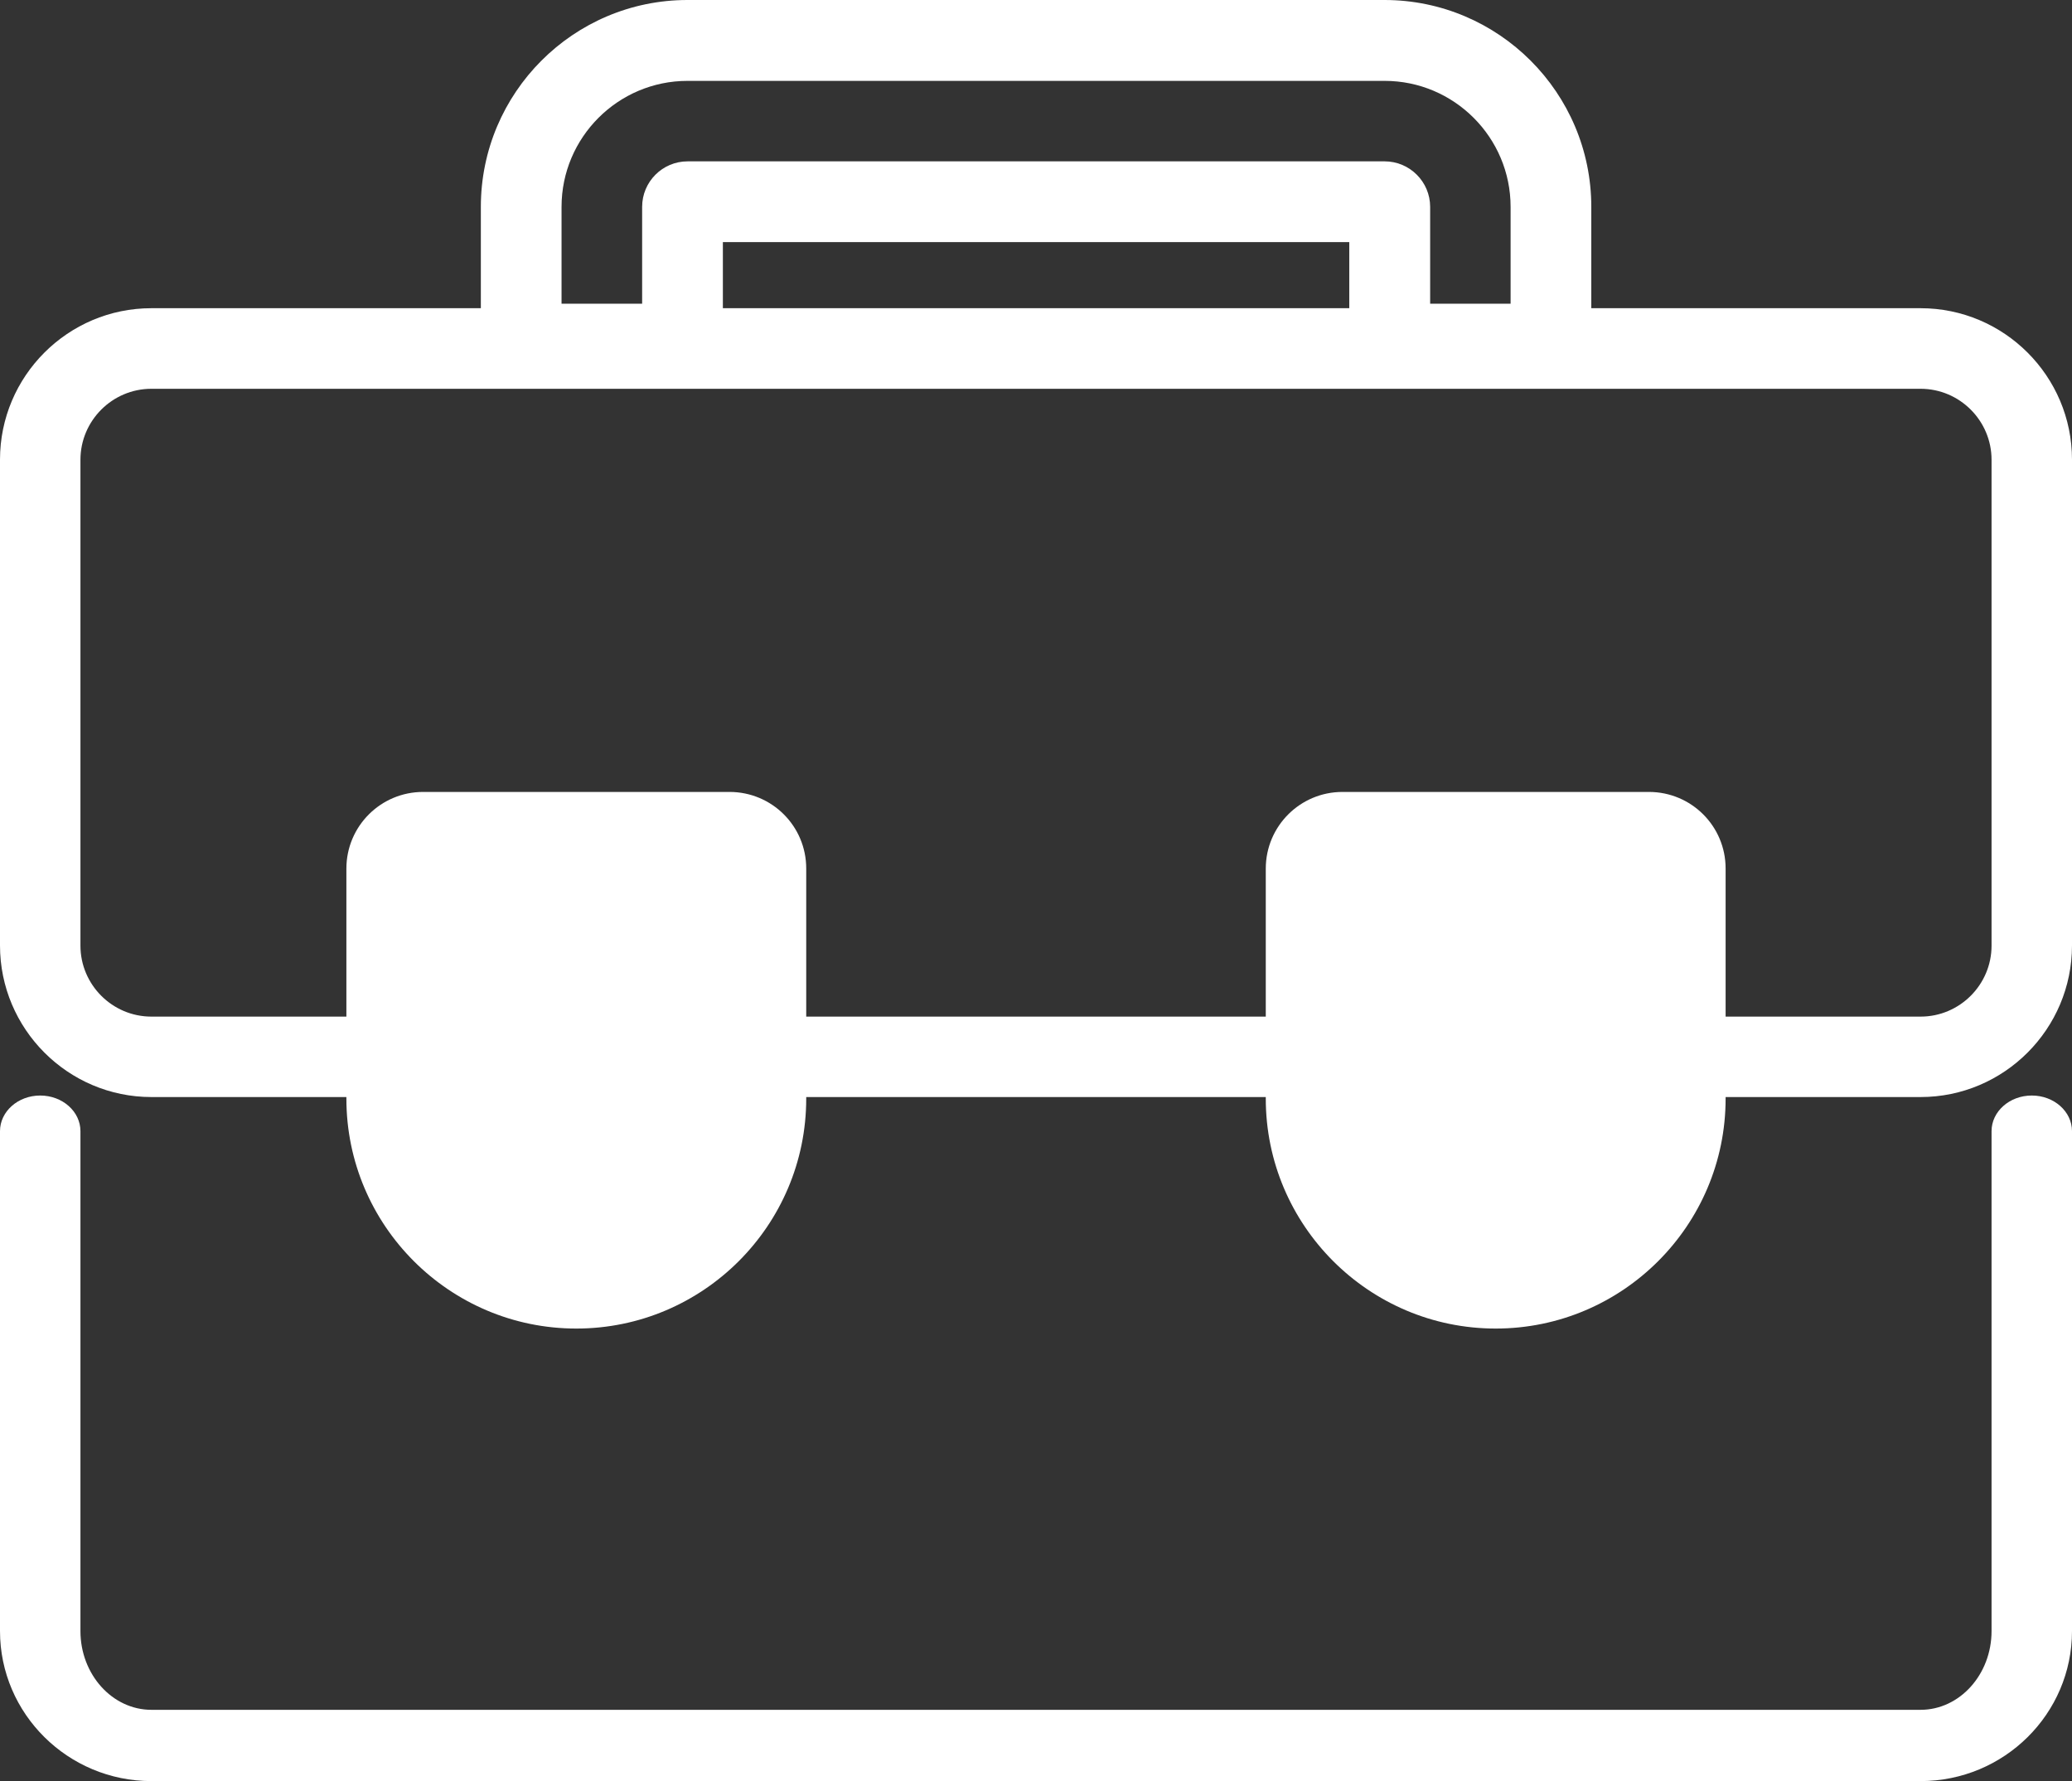
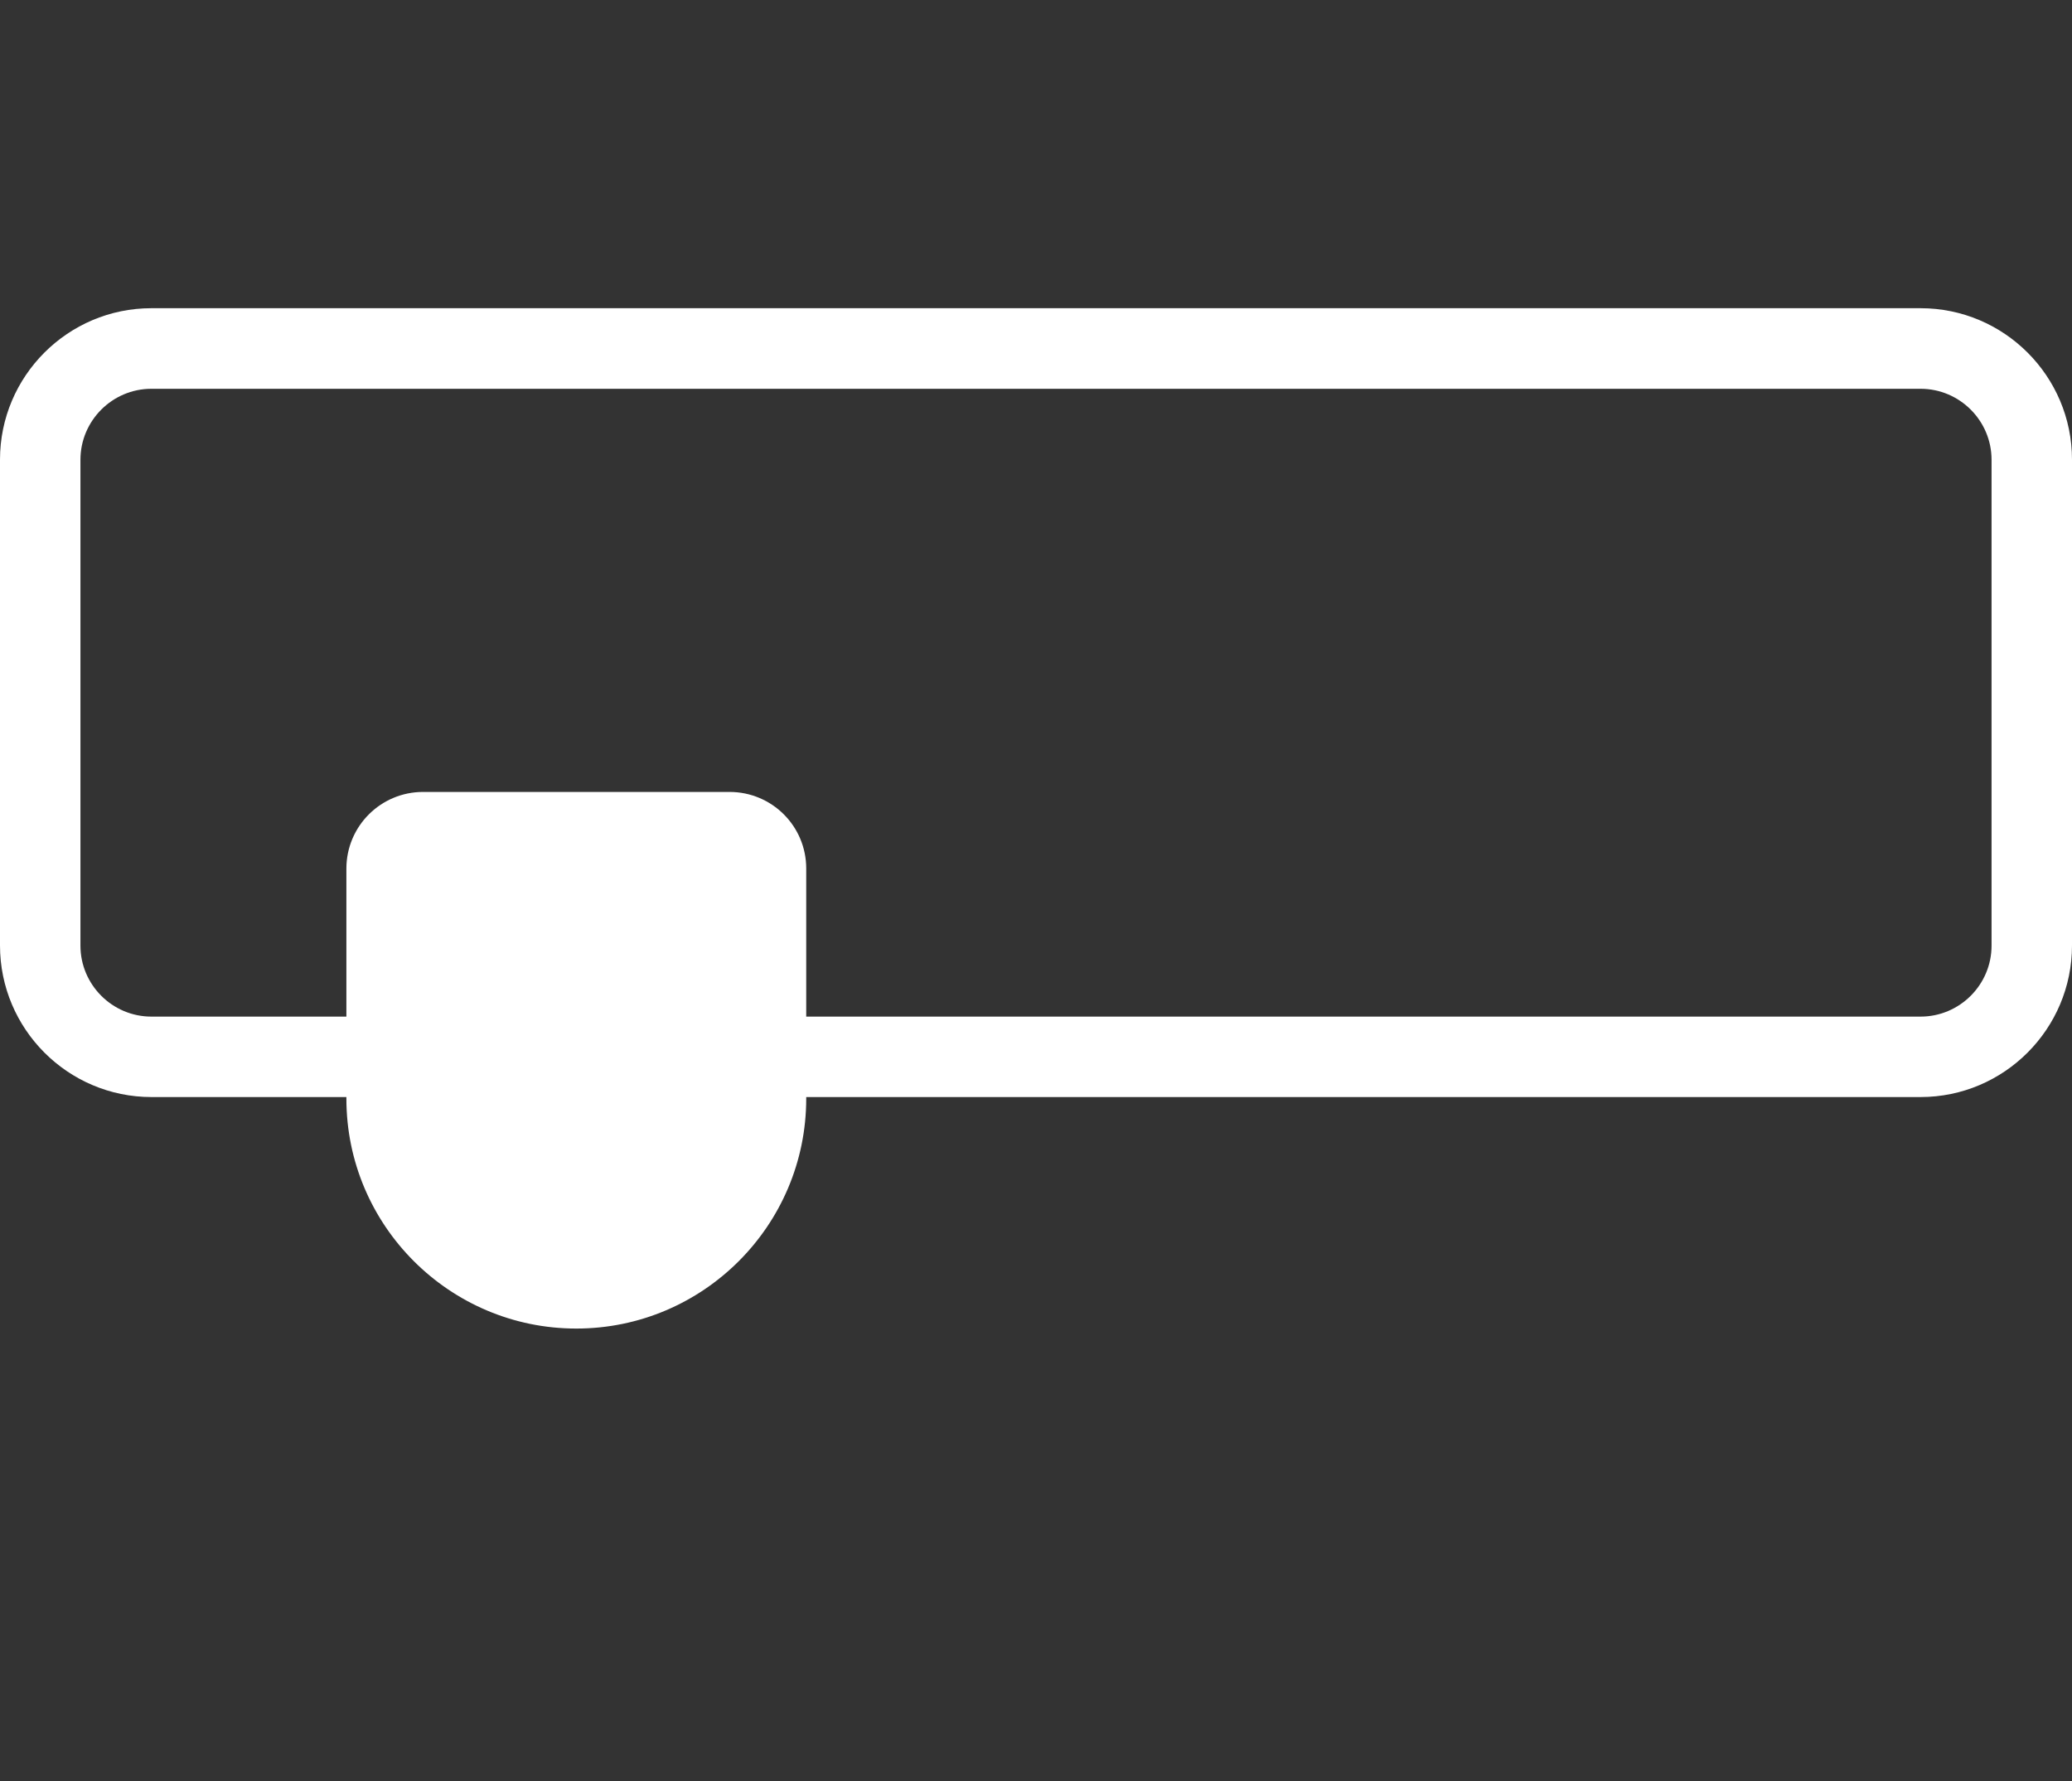
<svg xmlns="http://www.w3.org/2000/svg" width="57" height="49" viewBox="0 0 57 49" fill="none">
  <rect x="0" y="0" width="57" height="49" fill="#333333" stroke="none" />
  <path d="M52.834 30.181H4.165C1.868 30.181 0 28.308 0 26.011V12.645C0 10.348 1.868 8.479 4.165 8.479H52.834C55.132 8.479 57 10.348 57 12.645V26.011C57 28.308 55.132 30.181 52.834 30.181ZM4.165 10.696C3.09 10.696 2.213 11.573 2.213 12.649V26.015C2.213 27.091 3.09 27.968 4.165 27.968H52.834C53.91 27.968 54.787 27.091 54.787 26.015V12.649C54.787 11.573 53.91 10.696 52.834 10.696H4.165Z" fill="white" />
-   <path d="M43.776 10.577H37.118V6.66H19.886V10.577H13.228V5.691C13.228 2.551 15.778 0 18.913 0H38.087C41.222 0 43.776 2.551 43.776 5.691V10.577ZM39.339 8.356H41.556V5.691C41.556 3.78 40.001 2.225 38.091 2.225H18.913C17.003 2.225 15.448 3.78 15.448 5.691V8.356H17.665V5.691C17.665 5.001 18.224 4.439 18.917 4.439H38.091C38.78 4.439 39.343 5.001 39.343 5.691V8.356H39.339Z" fill="white" />
-   <path d="M52.834 49H4.165C1.868 49 0 47.147 0 44.872V31.119C0 30.58 0.494 30.139 1.106 30.139C1.719 30.139 2.213 30.58 2.213 31.119V44.872C2.213 46.067 3.09 47.039 4.165 47.039H52.834C53.91 47.039 54.787 46.067 54.787 44.872V31.119C54.787 30.58 55.281 30.139 55.894 30.139C56.506 30.139 57 30.58 57 31.119V44.872C57 47.15 55.132 49 52.834 49Z" fill="white" />
  <path d="M20.069 21.787H11.639C10.475 21.787 9.529 22.729 9.529 23.897V30.223C9.529 33.712 12.366 36.55 15.854 36.55C19.342 36.55 22.179 33.712 22.179 30.223V23.893C22.179 22.729 21.237 21.787 20.069 21.787Z" fill="white" />
-   <path d="M45.361 21.787H36.931C35.767 21.787 34.821 22.729 34.821 23.897V30.223C34.821 33.712 37.658 36.55 41.146 36.55C44.634 36.55 47.471 33.712 47.471 30.223V23.893C47.471 22.729 46.529 21.787 45.361 21.787Z" fill="white" />
</svg>